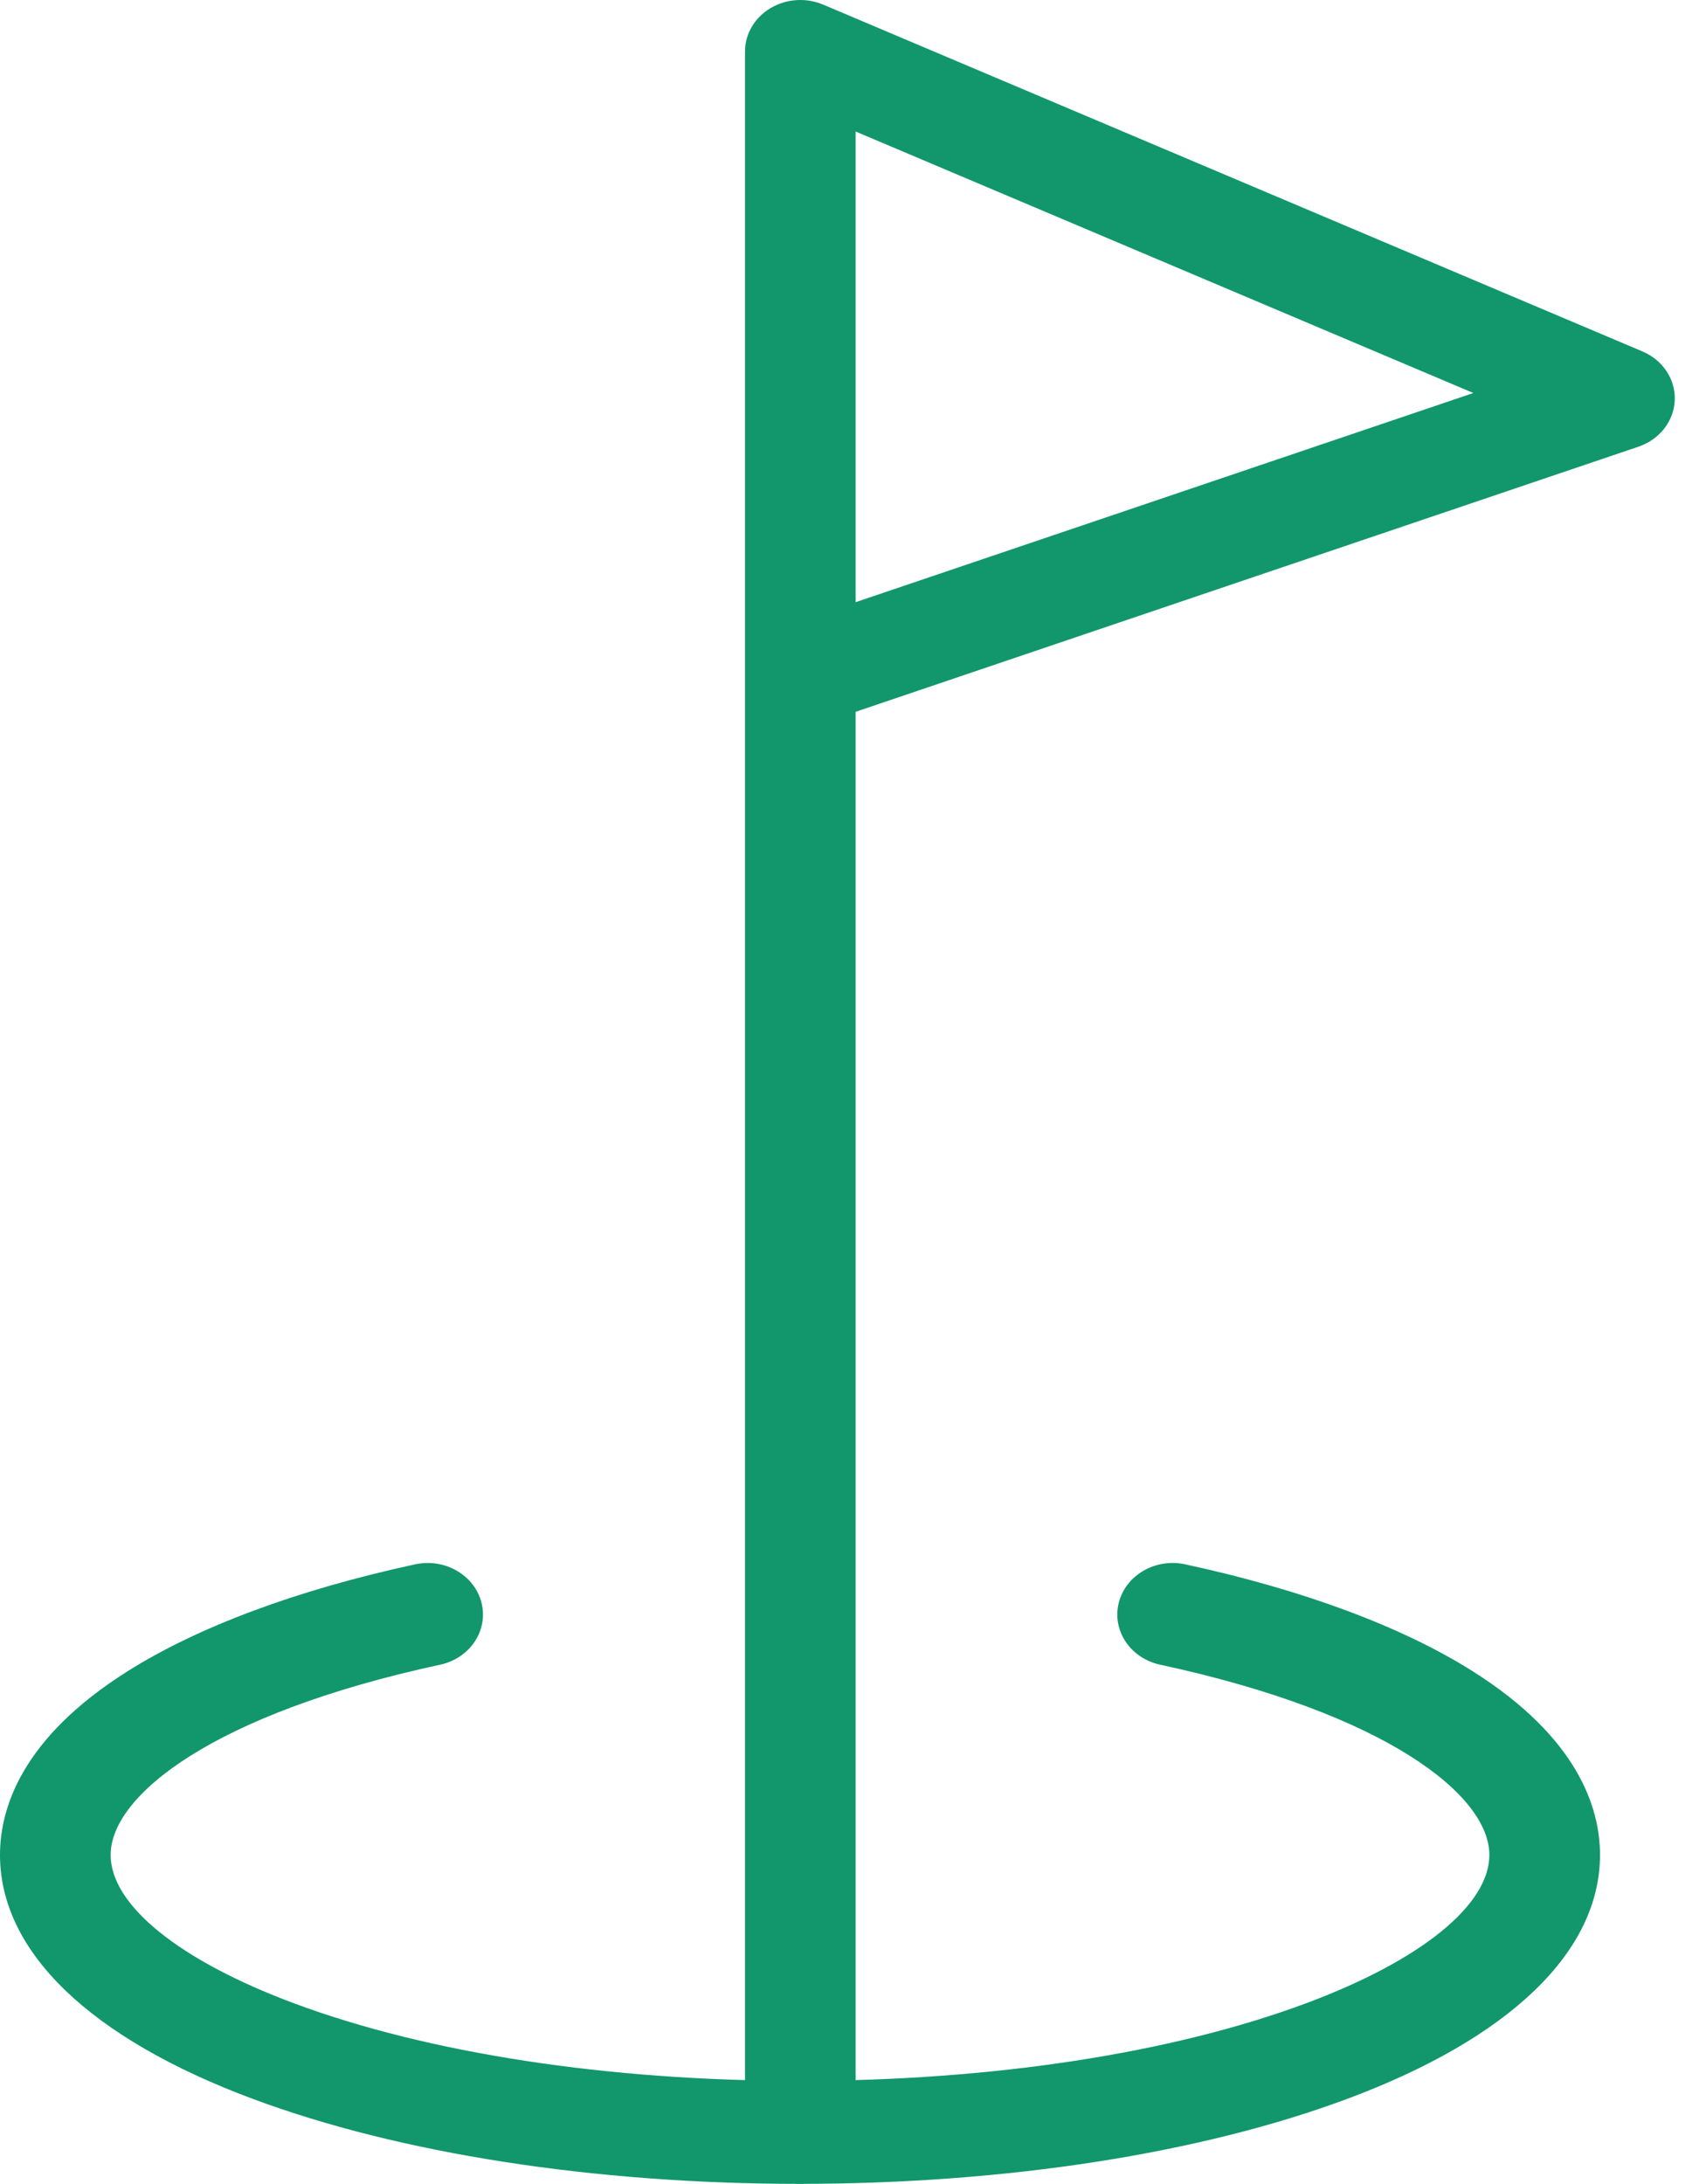
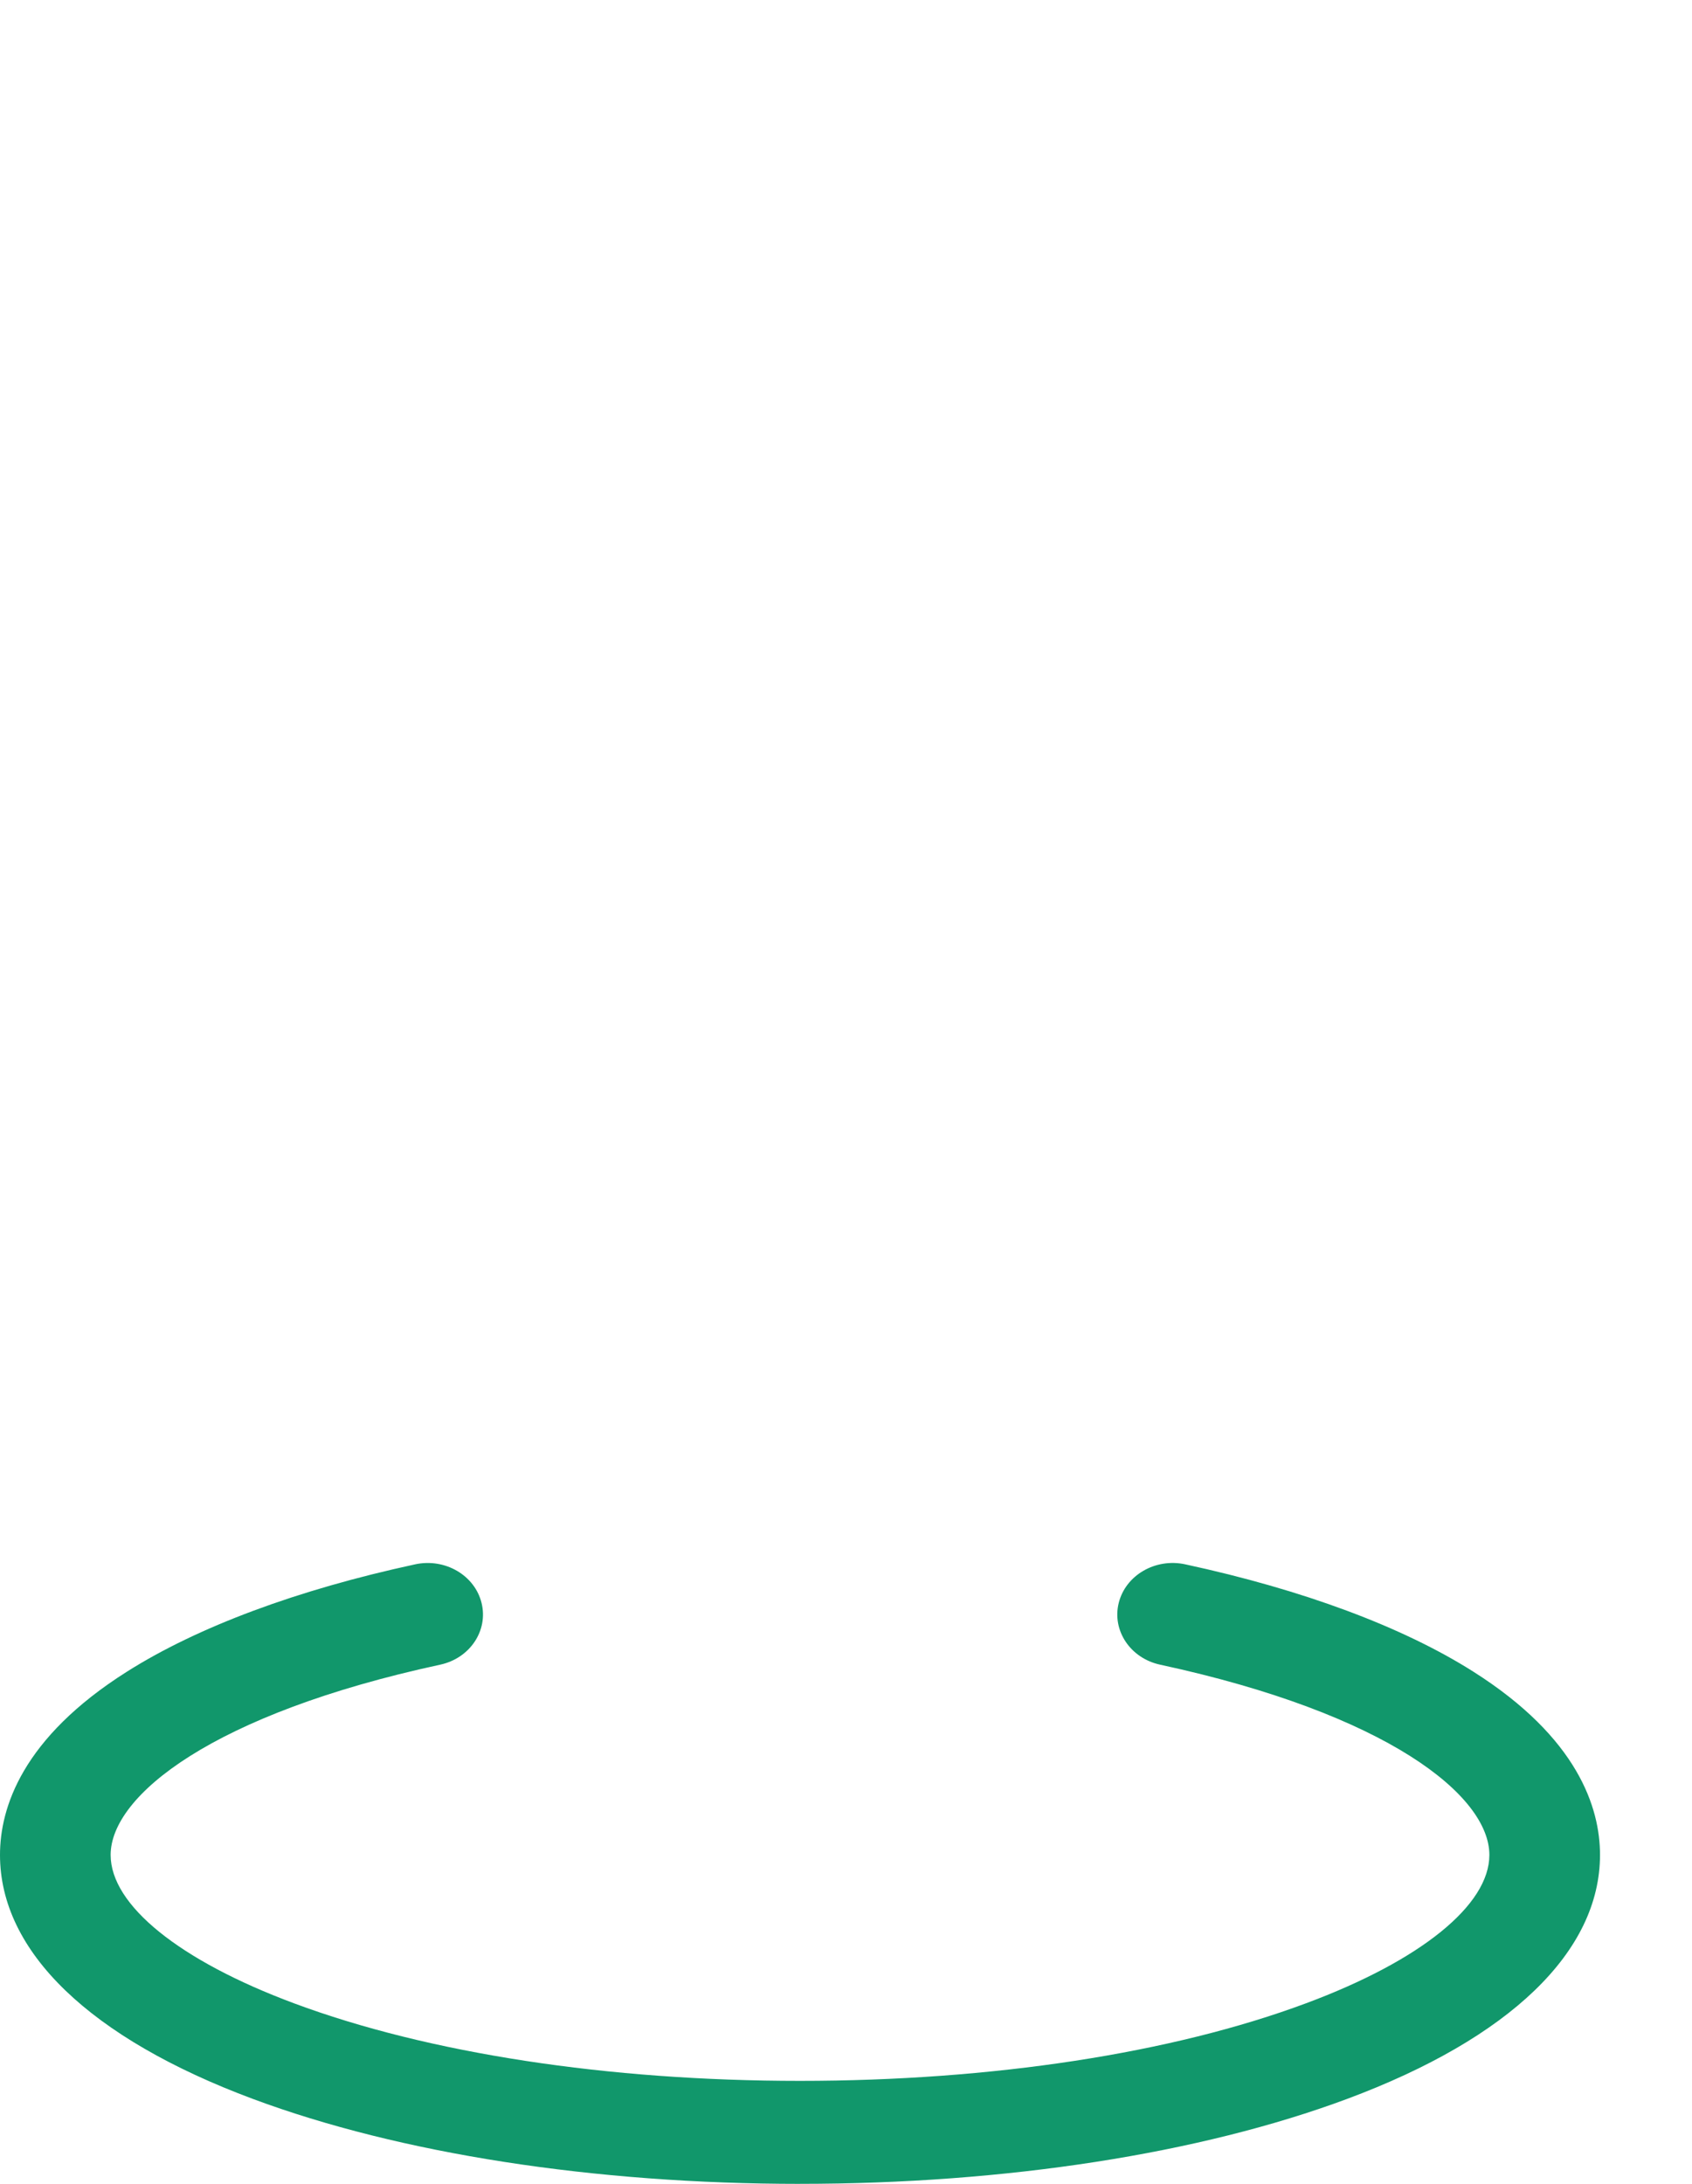
<svg xmlns="http://www.w3.org/2000/svg" width="62" height="80" viewBox="0 0 62 80" fill="none">
  <path d="M29.316 80C21.775 80 14.655 78.895 9.268 76.889C3.292 74.663 0 71.49 0 67.951C0 66.228 0.807 63.666 4.651 61.237C7.245 59.596 10.897 58.237 15.213 57.305C16.304 57.07 17.393 57.702 17.645 58.717C17.898 59.732 17.22 60.746 16.129 60.981C7.788 62.783 4.054 65.779 4.054 67.951C4.054 69.786 6.565 71.818 10.772 73.385C15.691 75.218 22.277 76.227 29.314 76.227C36.351 76.227 42.937 75.218 47.857 73.385C52.065 71.819 54.575 69.787 54.575 67.951C54.575 65.777 50.844 62.779 42.511 60.981C41.421 60.746 40.741 59.732 40.994 58.717C41.247 57.702 42.336 57.07 43.426 57.304C47.739 58.235 51.389 59.592 53.98 61.232C57.822 63.661 58.629 66.226 58.629 67.949C58.629 71.488 55.337 74.662 49.362 76.888C43.975 78.894 36.854 79.999 29.314 79.999L29.316 80Z" fill="#11976B" />
-   <path d="M29.326 79.994C28.207 79.994 27.299 79.148 27.299 78.107V24.797C27.299 24.768 27.299 24.738 27.299 24.709V1.887C27.299 1.245 27.649 0.648 28.229 0.301C28.809 -0.047 29.537 -0.097 30.165 0.17L60.182 12.873C60.932 13.19 61.401 13.899 61.368 14.665C61.336 15.431 60.809 16.103 60.036 16.364L31.353 26.075V78.107C31.353 79.148 30.445 79.994 29.326 79.994ZM31.353 4.818V22.059L53.987 14.397L31.353 4.818Z" fill="#11976B" />
</svg>